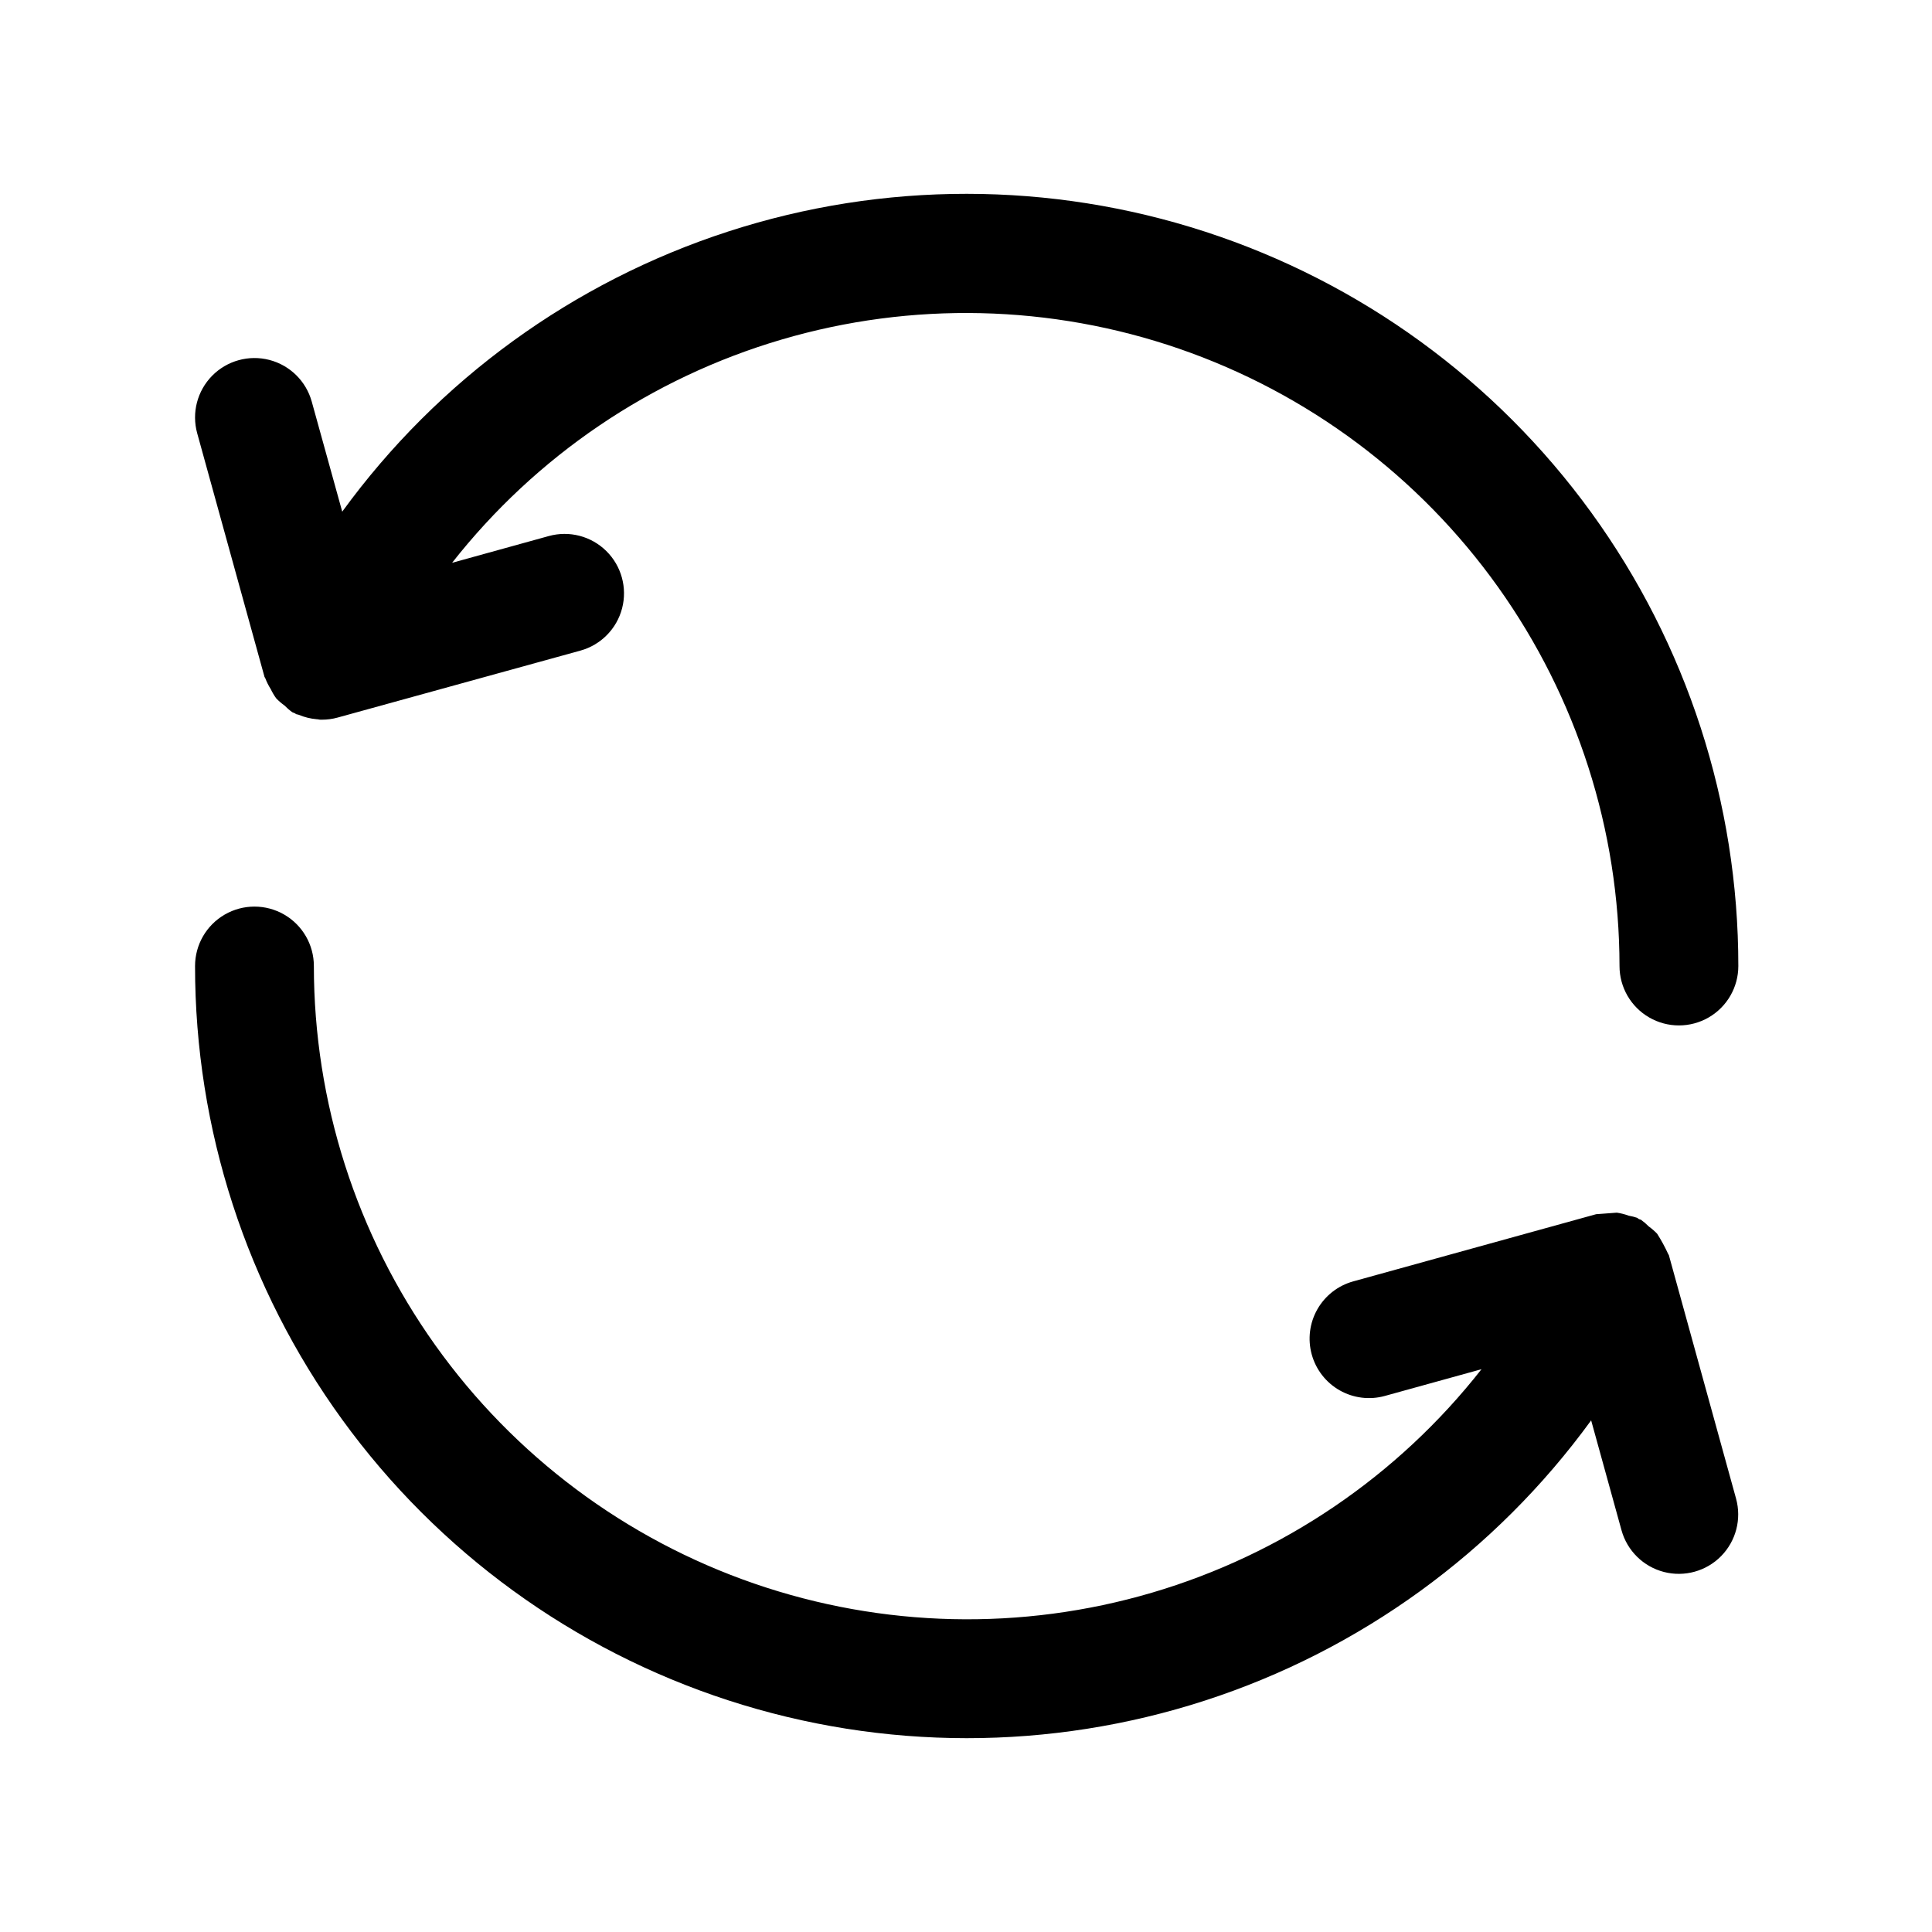
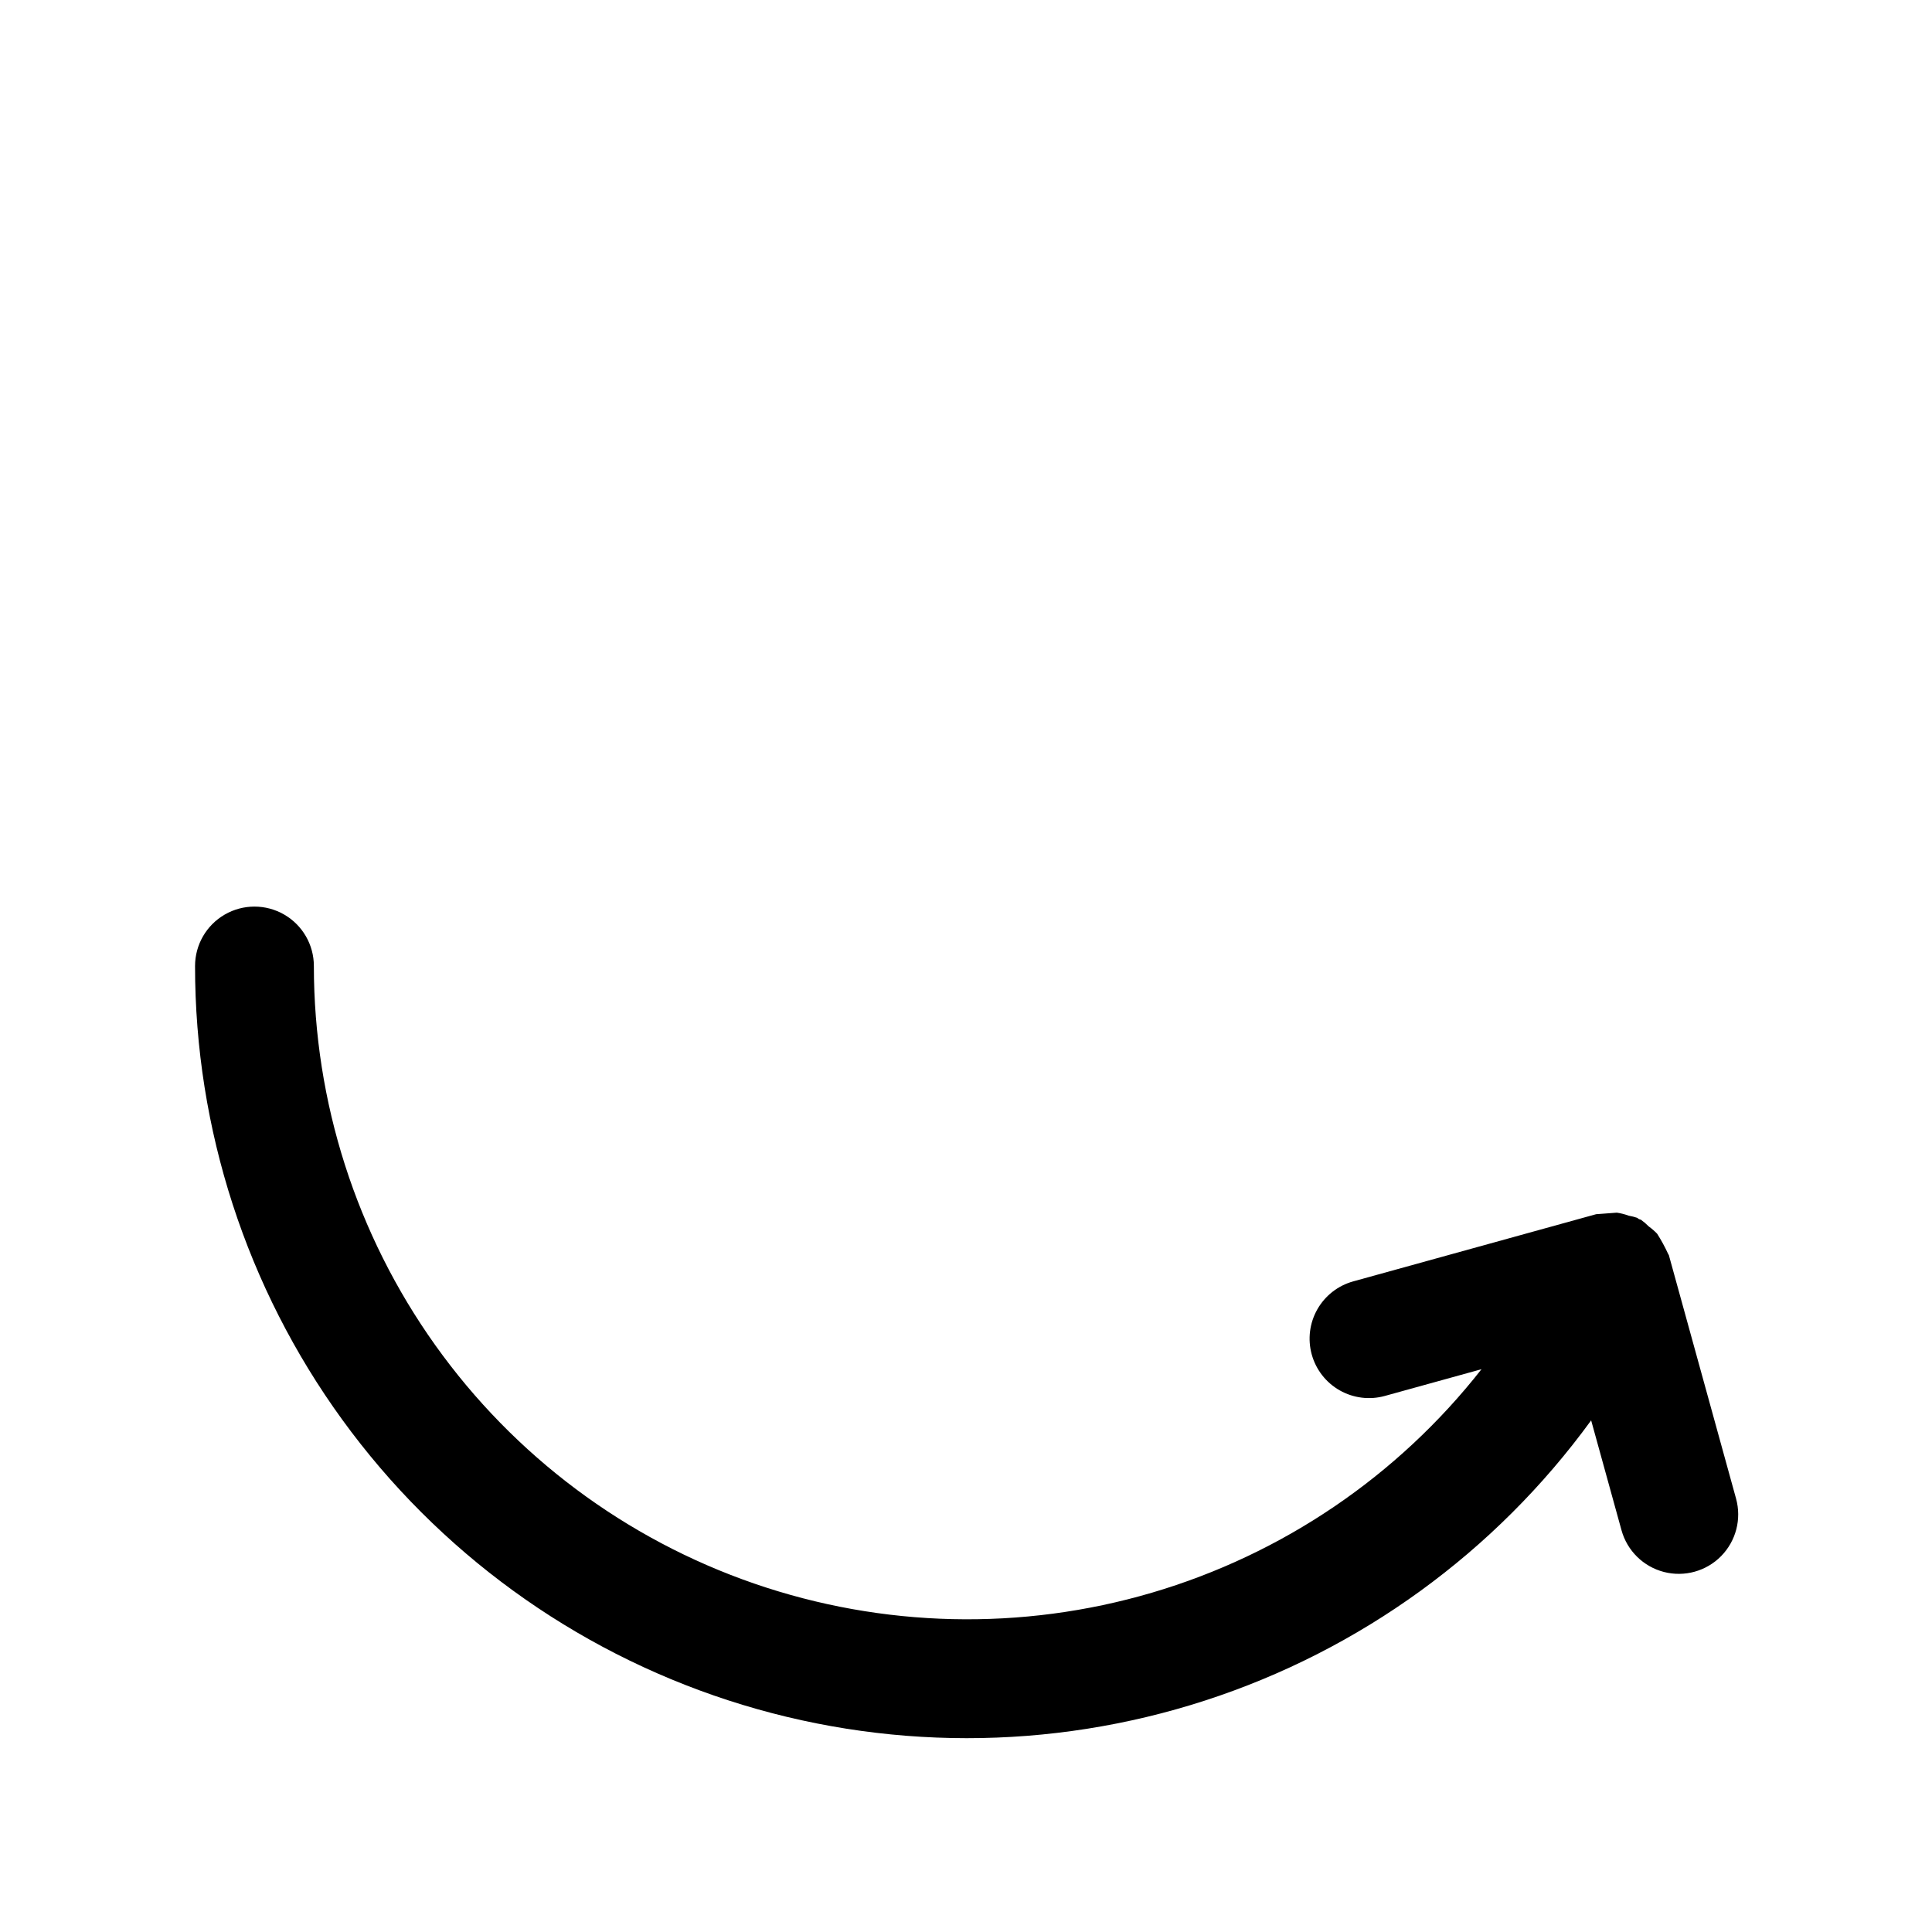
<svg xmlns="http://www.w3.org/2000/svg" fill="#000000" width="800px" height="800px" version="1.1" viewBox="144 144 512 512">
  <g>
-     <path d="m214.06 323.25c0 0.188 0.203 0.332 0.25 0.504 0.379 0.996 0.859 1.953 1.434 2.852 0.406 0.859 0.891 1.684 1.449 2.453 0.676 0.711 1.422 1.352 2.219 1.922 0.629 0.648 1.316 1.238 2.047 1.762 0.219 0.125 0.473 0.172 0.691 0.285 0.219 0.109 0.203 0.188 0.332 0.234 0.125 0.047 0.473 0.078 0.707 0.172v0.004c1.504 0.633 3.098 1.027 4.727 1.164 0.348 0 0.676 0.125 1.008 0.125h0.363-0.004c1.422 0.004 2.836-0.188 4.203-0.566l64.332-17.742c5.422-1.5 9.633-5.777 11.047-11.223 1.41-5.445-0.188-11.23-4.199-15.176-4.008-3.949-9.816-5.457-15.238-3.957l-25.617 7.086c22.242-28.316 52.758-48.992 87.301-59.156 34.539-10.164 71.391-9.309 105.43 2.445 34.031 11.758 63.555 33.828 84.461 63.141 20.906 29.316 32.156 64.418 32.184 100.43 0 5.625 3 10.82 7.871 13.633 4.871 2.812 10.875 2.812 15.746 0 4.871-2.812 7.871-8.008 7.871-13.633 0.016-43.195-13.645-85.289-39.02-120.25-25.375-34.953-61.164-60.98-102.24-74.348-41.074-13.367-85.324-13.391-126.41-0.066-41.09 13.328-76.902 39.316-102.31 74.25l-8.078-29.16c-1.5-5.422-5.777-9.633-11.223-11.047-5.445-1.41-11.23 0.188-15.176 4.195-3.949 4.012-5.457 9.82-3.957 15.242z" />
    <path d="m586.3 476.75c0-0.188-0.203-0.332-0.25-0.504-0.844-1.832-1.812-3.606-2.898-5.305-0.68-0.707-1.422-1.352-2.219-1.922-0.629-0.645-1.316-1.234-2.047-1.762-0.172-0.094-0.395-0.094-0.566-0.188s-0.27-0.25-0.441-0.332c-0.734-0.25-1.488-0.438-2.25-0.566-1.02-0.379-2.074-0.648-3.152-0.805-1.828 0.137-3.66 0.273-5.492 0.41l-64.379 17.805c-4.023 1.113-7.441 3.781-9.504 7.414-2.059 3.633-2.59 7.934-1.477 11.961 1.113 4.023 3.777 7.441 7.41 9.504 3.637 2.059 7.938 2.59 11.961 1.477l25.617-7.086c-22.234 28.34-52.754 49.043-87.309 59.219-34.555 10.18-71.422 9.332-105.47-2.426-34.051-11.758-63.586-33.84-84.492-63.172-20.91-29.332-32.152-64.453-32.164-100.47 0-5.625-3-10.824-7.871-13.637-4.871-2.812-10.875-2.812-15.746 0s-7.871 8.012-7.871 13.637c-0.016 43.195 13.645 85.285 39.02 120.24 25.375 34.957 61.164 60.98 102.24 74.348 41.074 13.371 85.324 13.391 126.41 0.066 41.09-13.328 76.902-39.316 102.31-74.246l8.047 29.125c1.5 5.422 5.777 9.633 11.223 11.047 5.445 1.414 11.23-0.188 15.176-4.195 3.945-4.012 5.453-9.82 3.957-15.242z" />
  </g>
</svg>